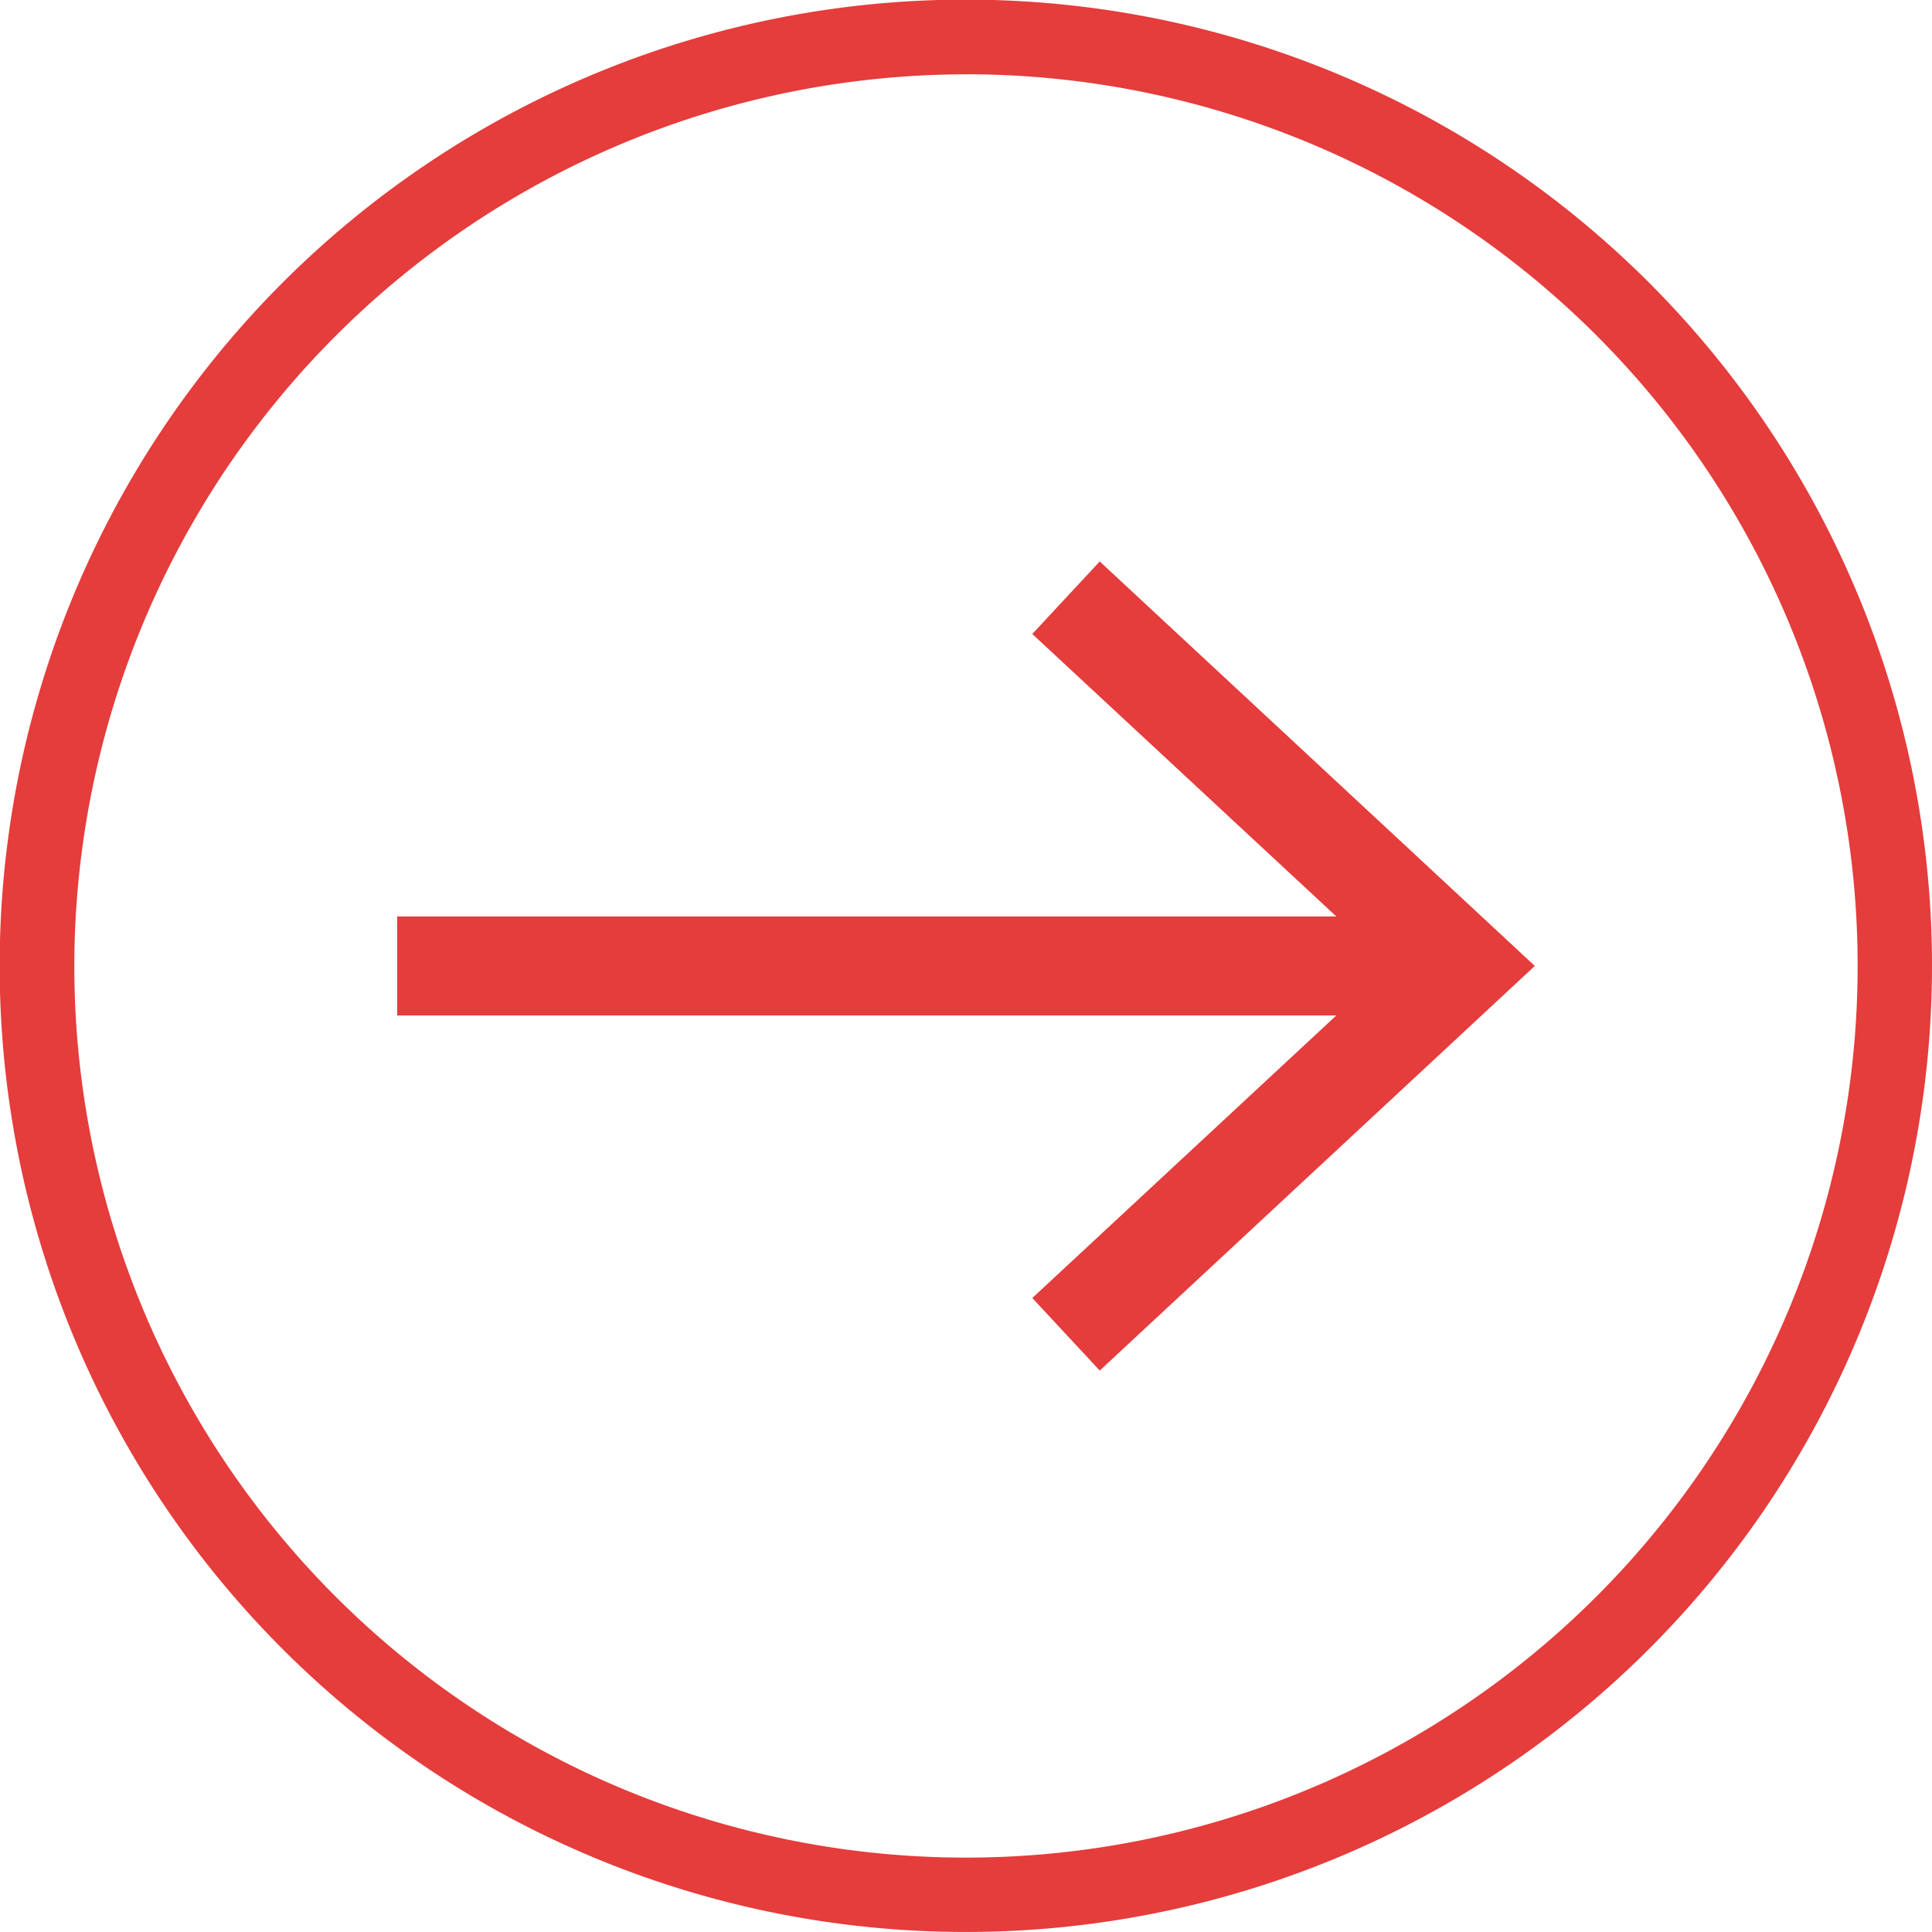
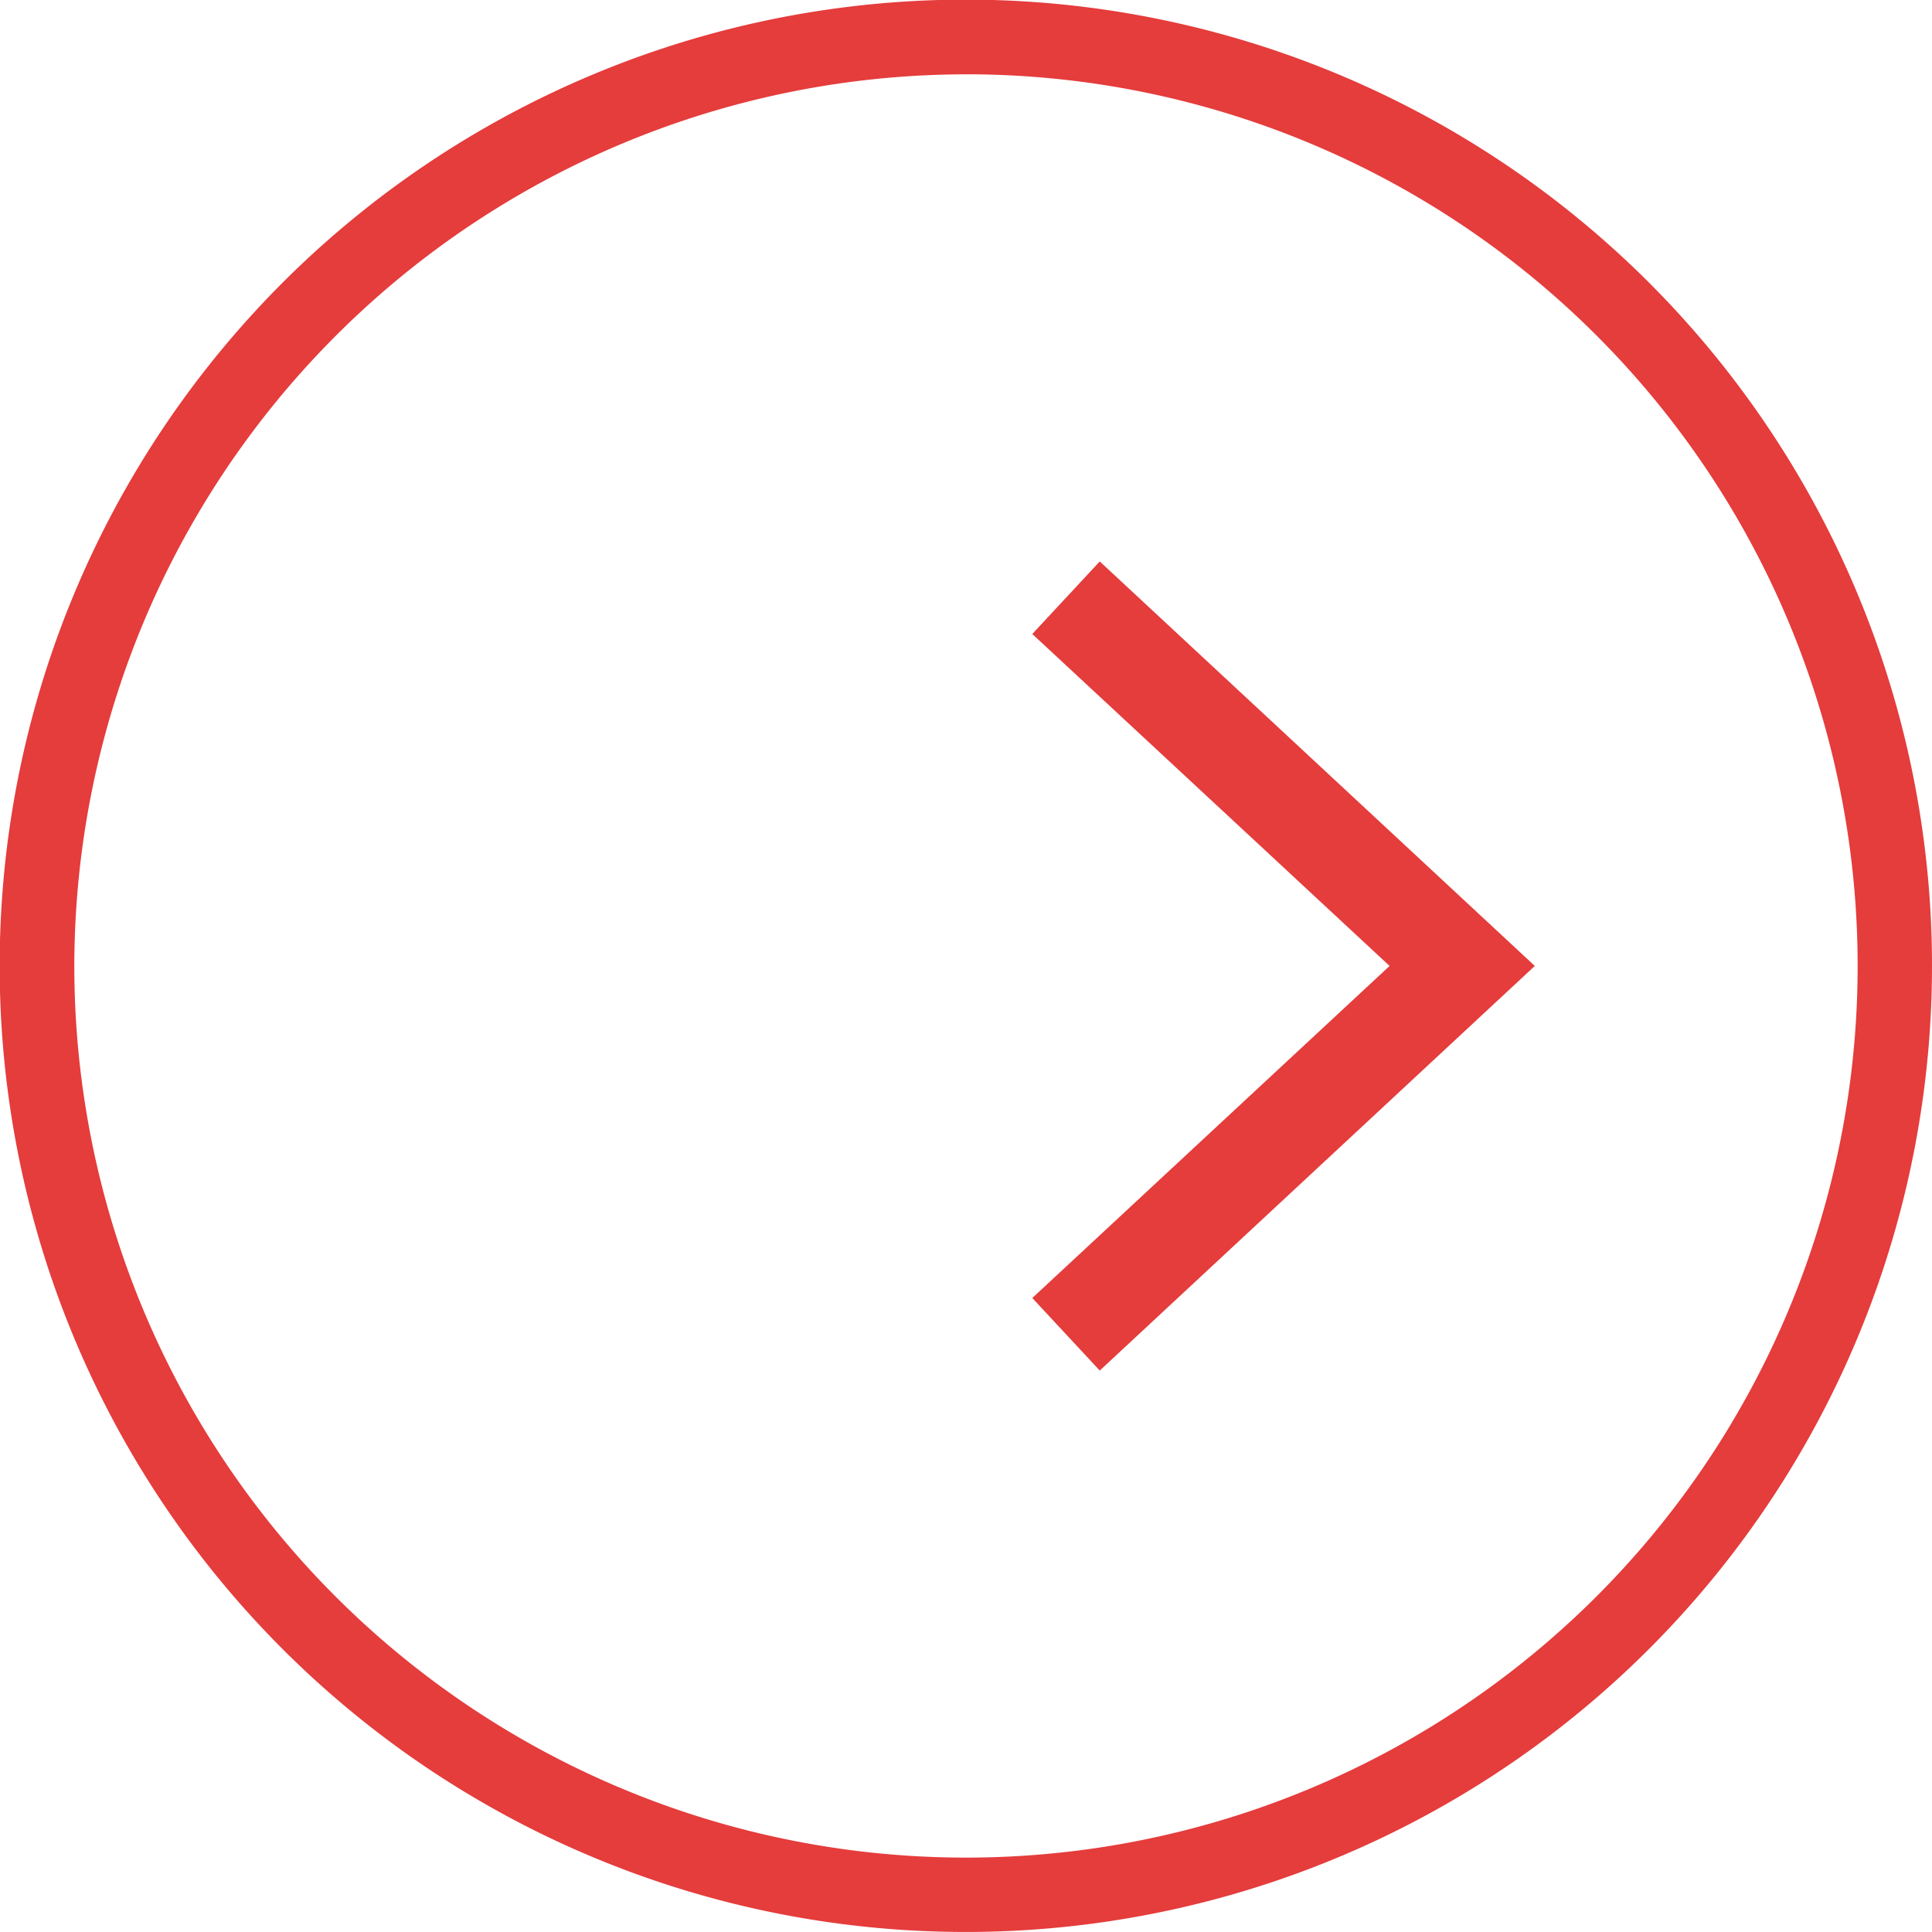
<svg xmlns="http://www.w3.org/2000/svg" width="52.591" height="52.591" viewBox="0 0 52.591 52.591">
  <defs>
    <clipPath id="clip-path">
      <rect id="Rectangle_556" data-name="Rectangle 556" width="52.591" height="52.591" fill="#fff" />
    </clipPath>
  </defs>
  <g id="fleche_menu" data-name="fleche menu" transform="translate(52.591 52.591) rotate(180)">
    <path id="Tracé_883" data-name="Tracé 883" d="M34.227,53.665l1.836-1.975-9.726-9.036,9.726-9.039L34.227,31.64,22.384,42.654Z" transform="translate(-11.572 -16.357)" fill="#e53c3c" />
-     <rect id="Rectangle_555" data-name="Rectangle 555" width="28.273" height="2.694" transform="translate(13.506 24.95)" fill="#e53c3c" />
    <g id="Groupe_1496" data-name="Groupe 1496">
      <g id="Groupe_1495" data-name="Groupe 1495" clip-path="url(#clip-path)">
        <path id="Tracé_884" data-name="Tracé 884" d="M26.3,0a26.3,26.3,0,1,0,26.3,26.3A26.294,26.294,0,0,0,26.3,0m0,50.568A24.272,24.272,0,1,1,50.568,26.295,24.3,24.3,0,0,1,26.3,50.567" transform="translate(0 0.001)" fill="#e53c3c" />
      </g>
    </g>
  </g>
</svg>